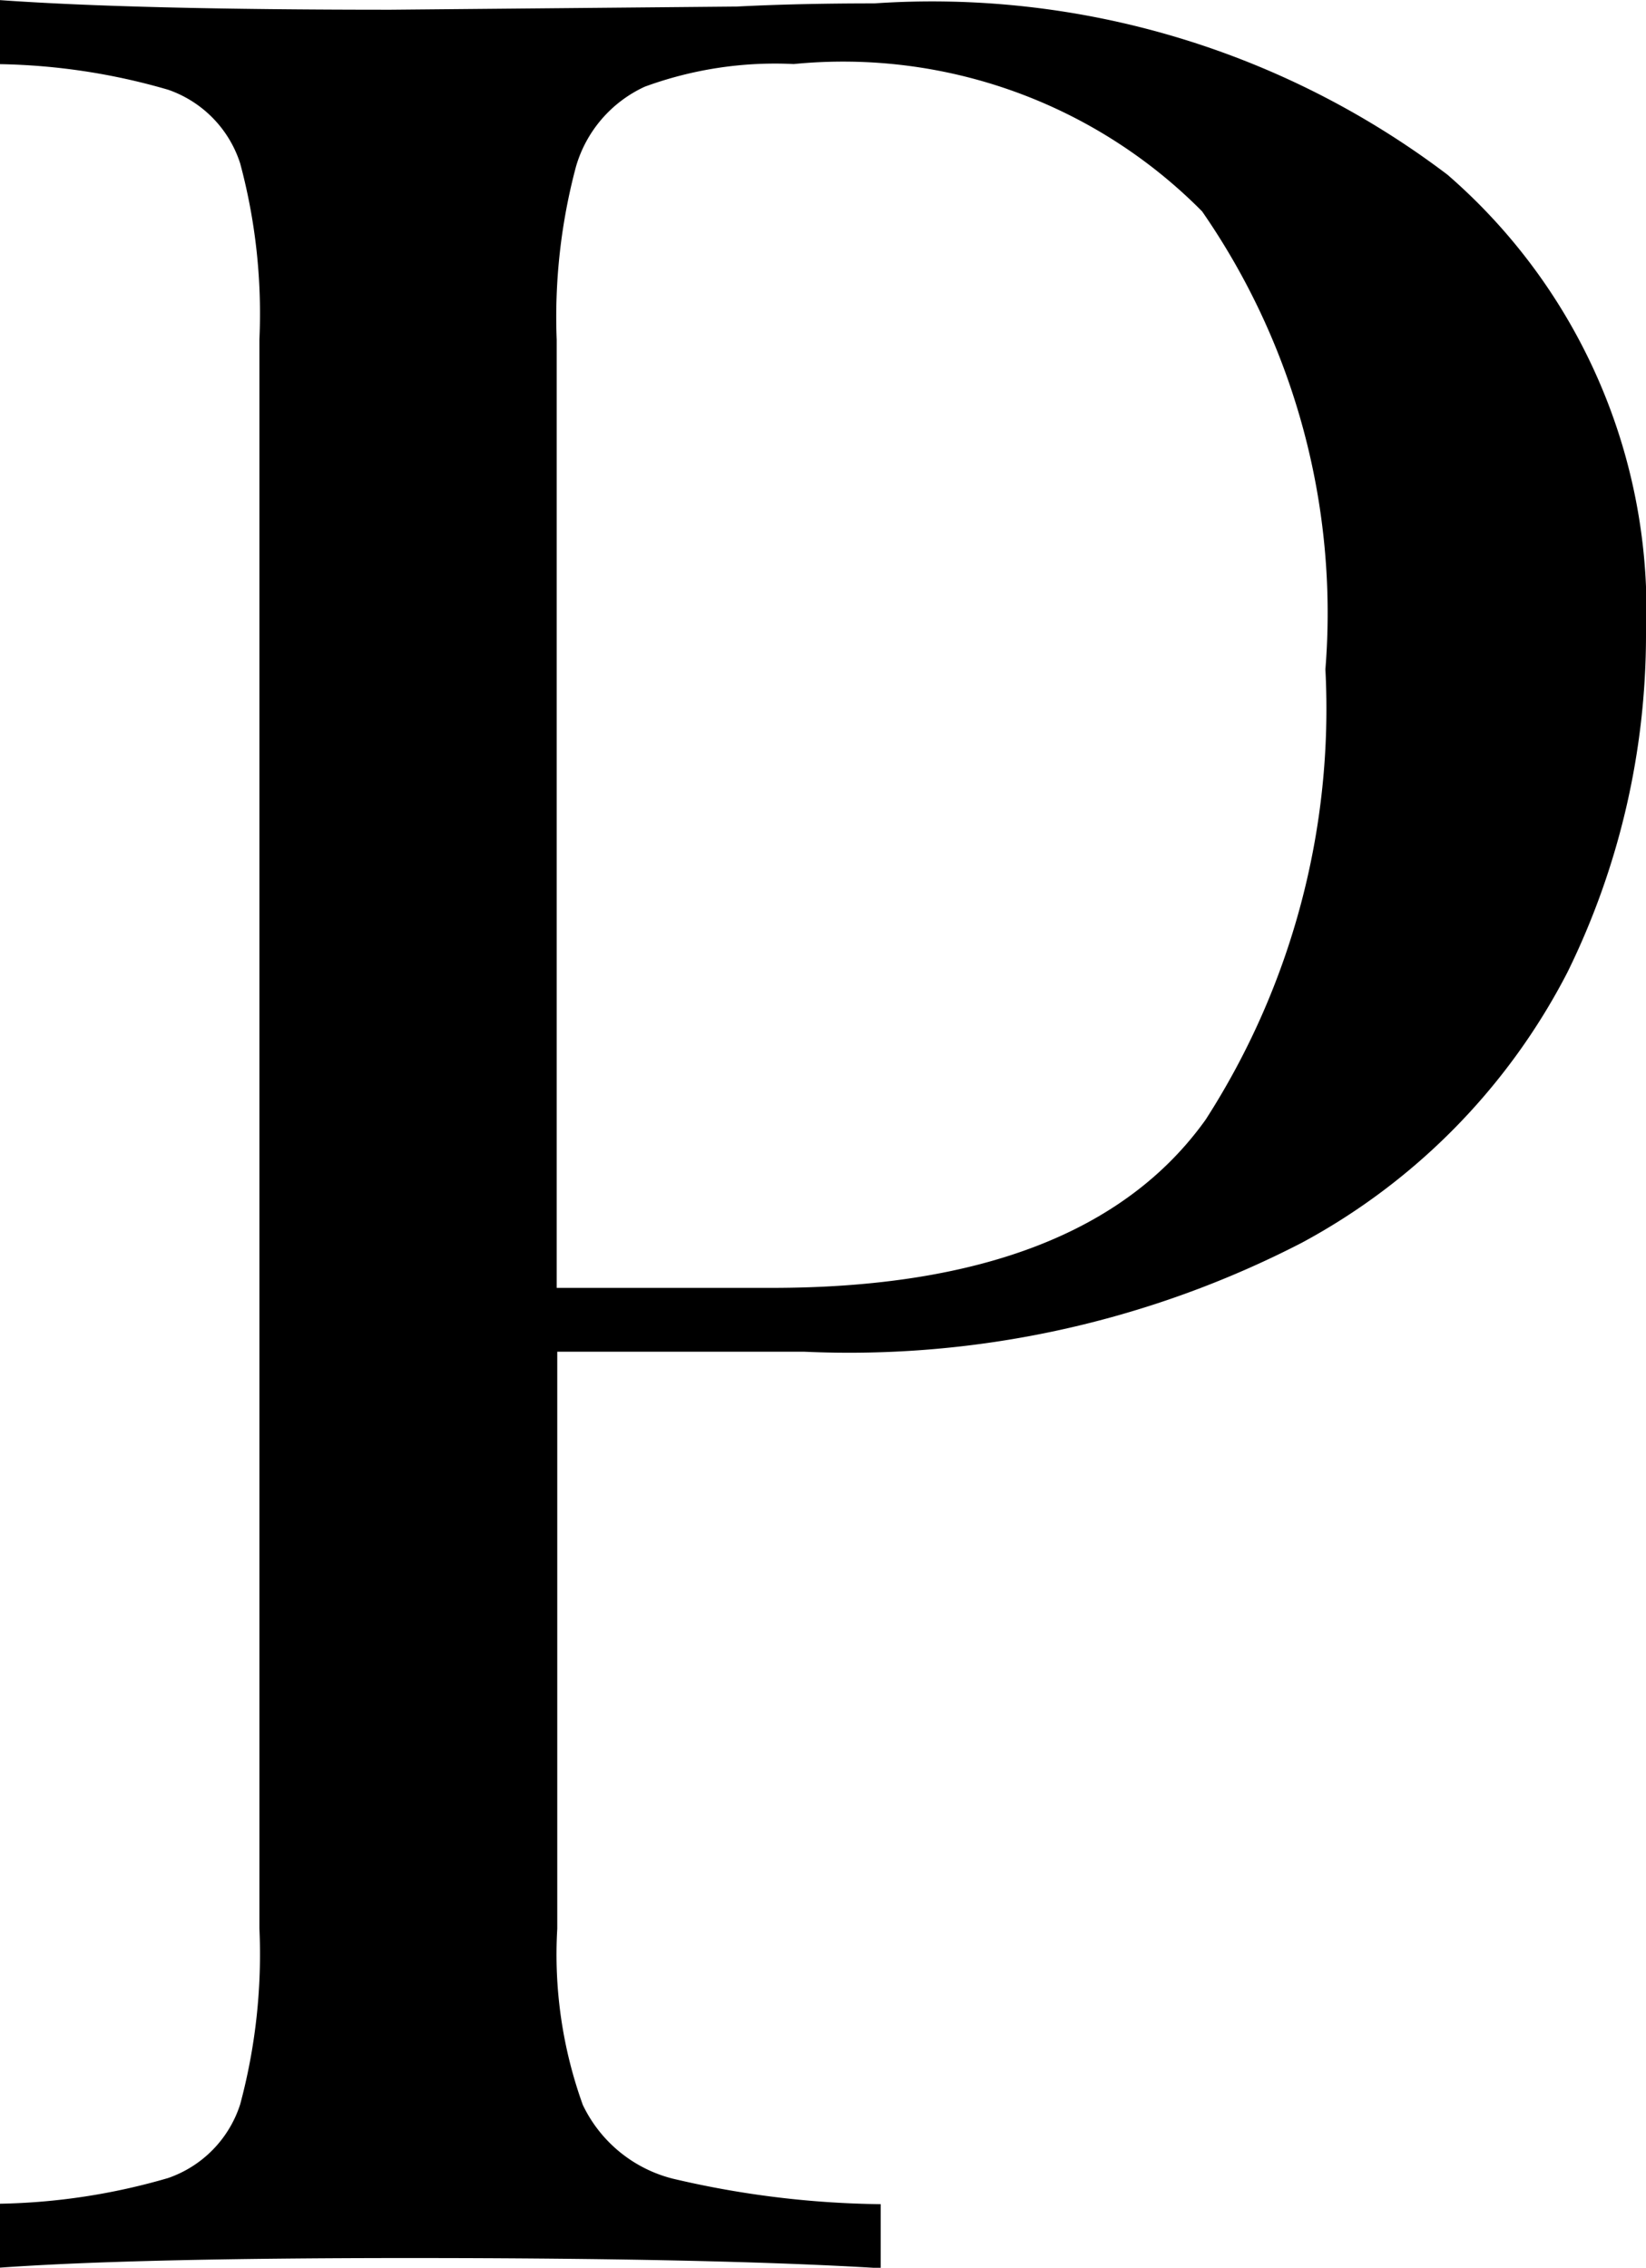
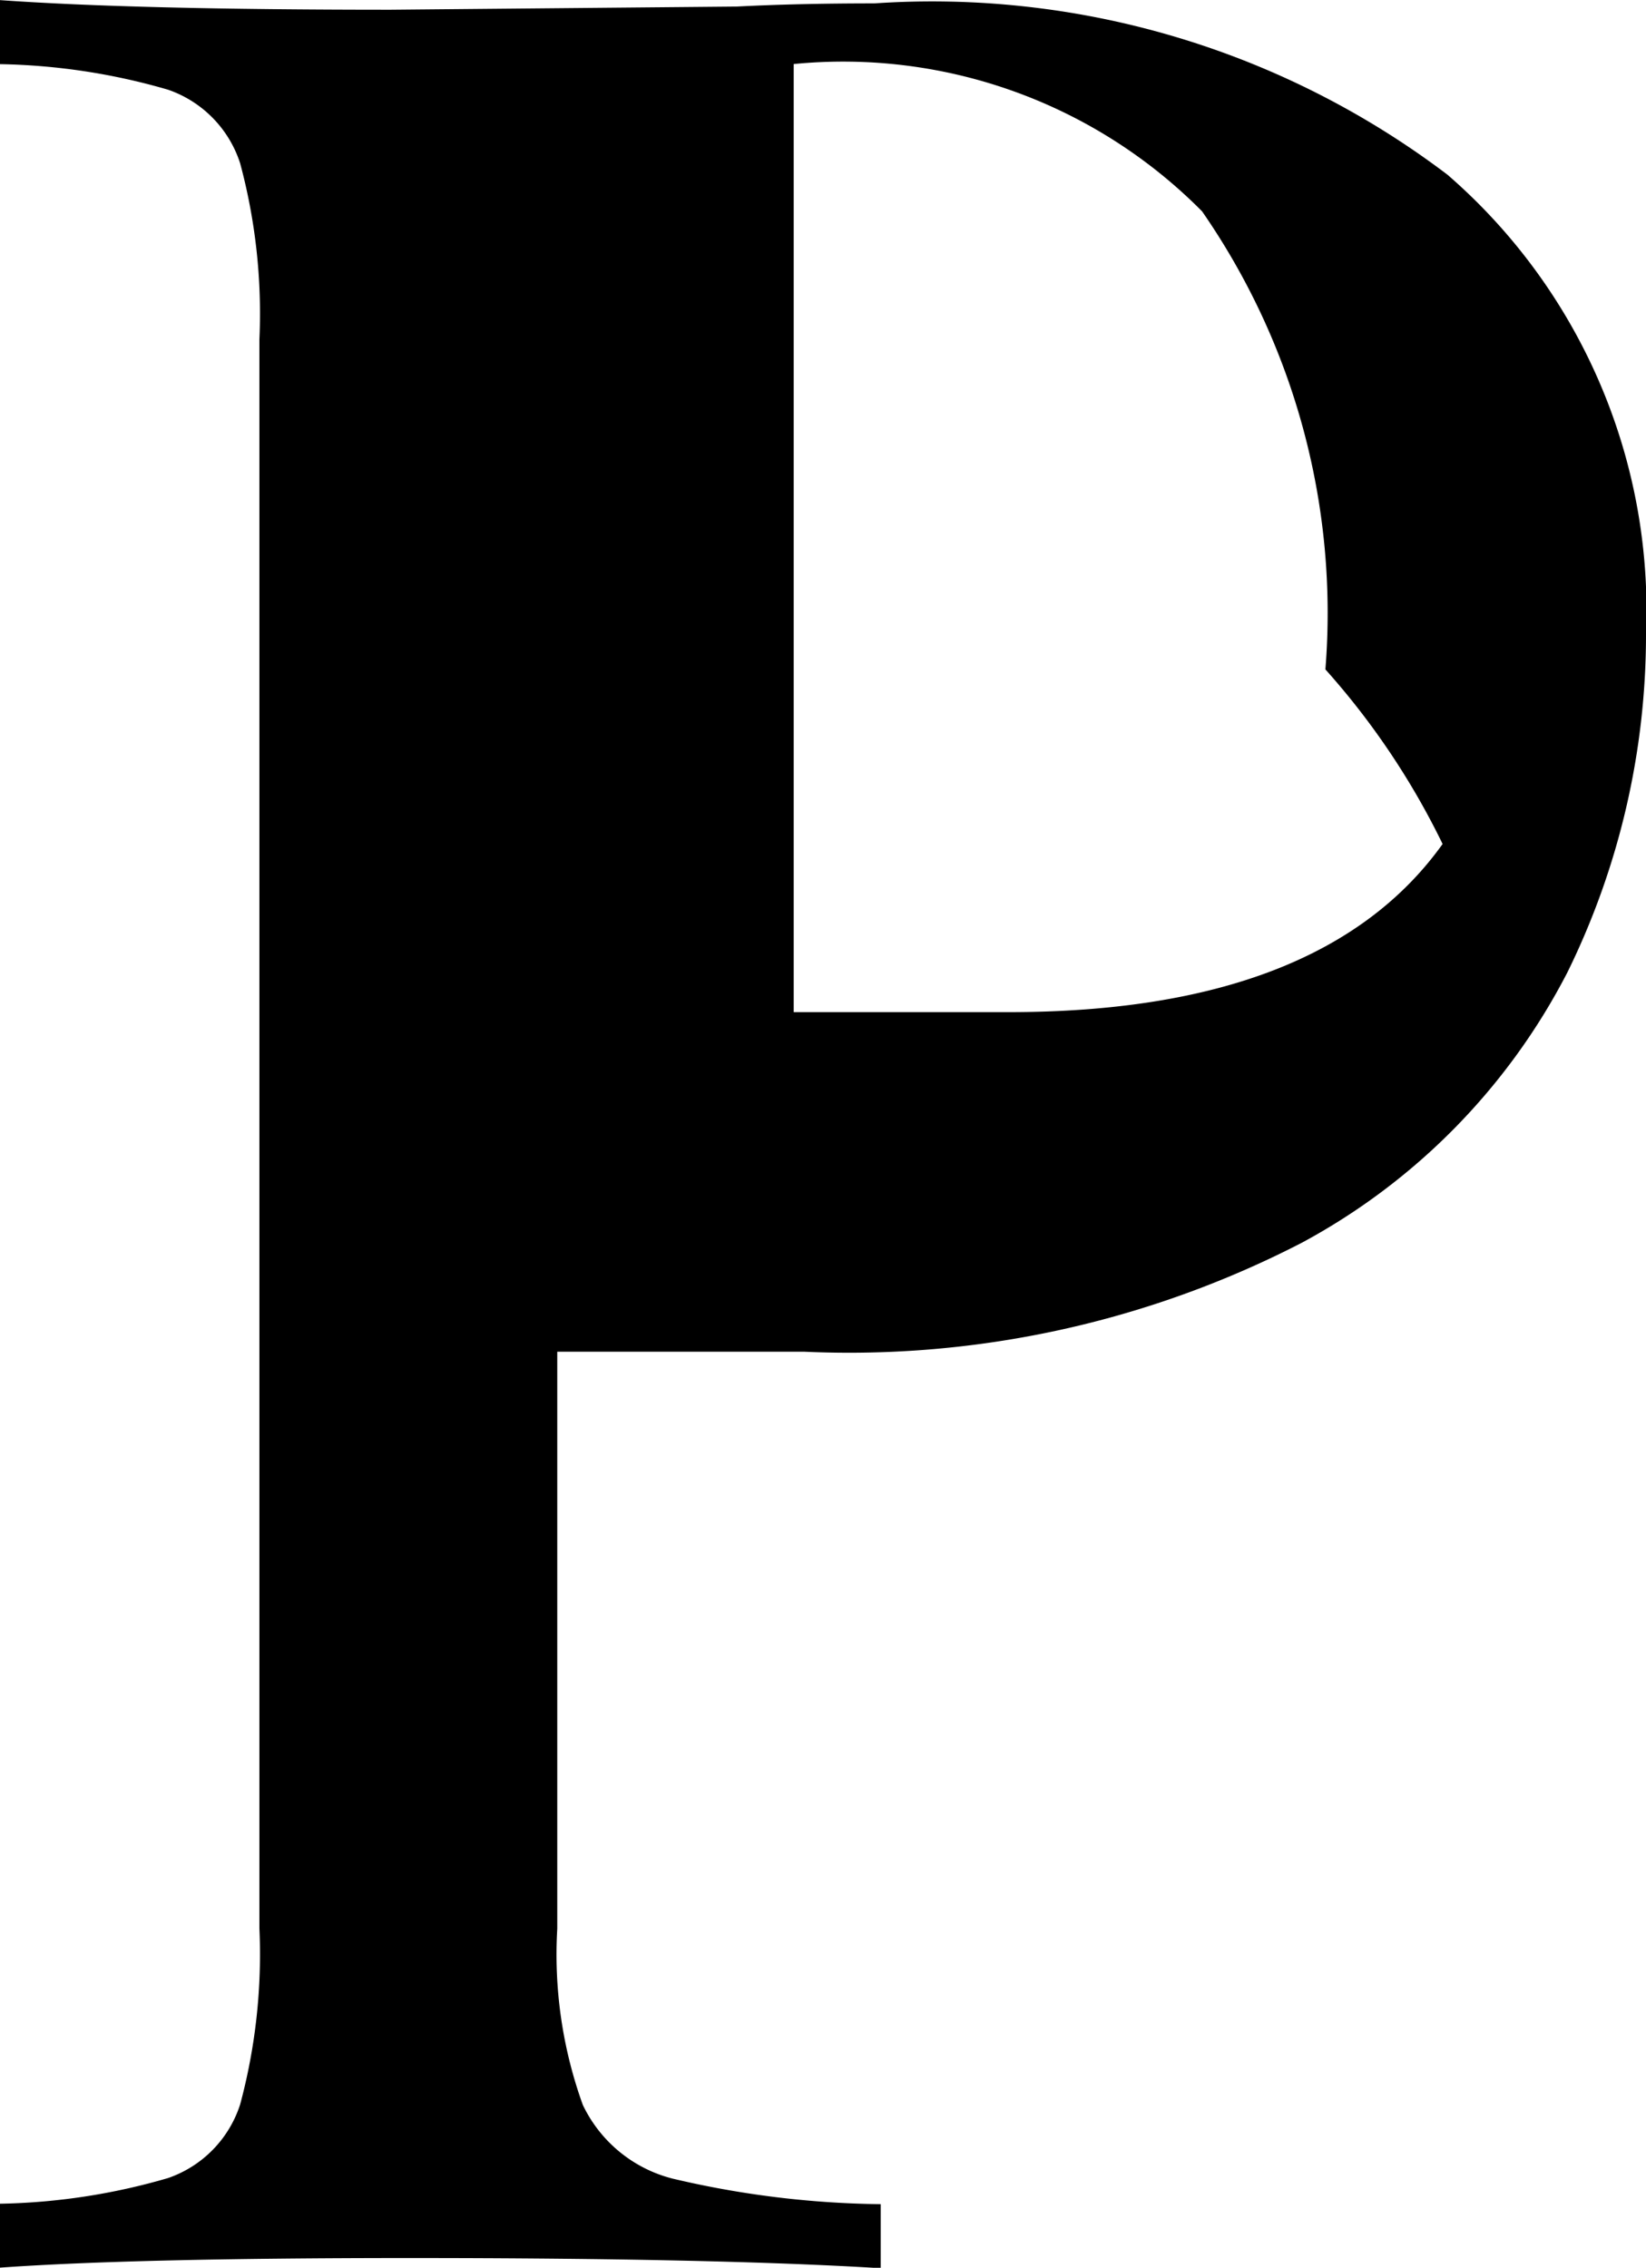
<svg xmlns="http://www.w3.org/2000/svg" width="14.55" height="20.042" viewBox="0 0 14.55 20.042">
-   <path id="Path_31" data-name="Path 31" d="M-3.09-10.71v5.1a3.913,3.913,0,0,0,.226,1.557,1.209,1.209,0,0,0,.793.651,8.371,8.371,0,0,0,1.84.226v.566Q-1.7-2.7-4.393-2.7q-2.434,0-3.623.085V-3.18A5.639,5.639,0,0,0-6.53-3.407a1.018,1.018,0,0,0,.637-.651,5.112,5.112,0,0,0,.17-1.557V-19.655a5.112,5.112,0,0,0-.17-1.557,1.018,1.018,0,0,0-.637-.651,5.639,5.639,0,0,0-1.486-.226v-.566q1.189.085,3.454.085l3.057-.028q.538-.028,1.217-.028a7.54,7.54,0,0,1,5.067,1.514,5.094,5.094,0,0,1,1.755,4.062,6.76,6.76,0,0,1-.694,2.986,5.657,5.657,0,0,1-2.35,2.392,8.724,8.724,0,0,1-4.4.962ZM-1-22.09a3.347,3.347,0,0,0-1.316.2,1.12,1.12,0,0,0-.609.708,5.152,5.152,0,0,0-.17,1.529v8.379h1.9q2.774,0,3.836-1.486A6.71,6.71,0,0,0,3.7-16.74a6.231,6.231,0,0,0-1.09-4.048A4.465,4.465,0,0,0-1-22.09Z" transform="translate(8.016 22.656)" />
+   <path id="Path_31" data-name="Path 31" d="M-3.09-10.71v5.1a3.913,3.913,0,0,0,.226,1.557,1.209,1.209,0,0,0,.793.651,8.371,8.371,0,0,0,1.84.226v.566Q-1.7-2.7-4.393-2.7q-2.434,0-3.623.085V-3.18A5.639,5.639,0,0,0-6.53-3.407a1.018,1.018,0,0,0,.637-.651,5.112,5.112,0,0,0,.17-1.557V-19.655a5.112,5.112,0,0,0-.17-1.557,1.018,1.018,0,0,0-.637-.651,5.639,5.639,0,0,0-1.486-.226v-.566q1.189.085,3.454.085l3.057-.028q.538-.028,1.217-.028a7.54,7.54,0,0,1,5.067,1.514,5.094,5.094,0,0,1,1.755,4.062,6.76,6.76,0,0,1-.694,2.986,5.657,5.657,0,0,1-2.35,2.392,8.724,8.724,0,0,1-4.4.962ZM-1-22.09v8.379h1.9q2.774,0,3.836-1.486A6.71,6.71,0,0,0,3.7-16.74a6.231,6.231,0,0,0-1.09-4.048A4.465,4.465,0,0,0-1-22.09Z" transform="translate(8.016 22.656)" />
</svg>